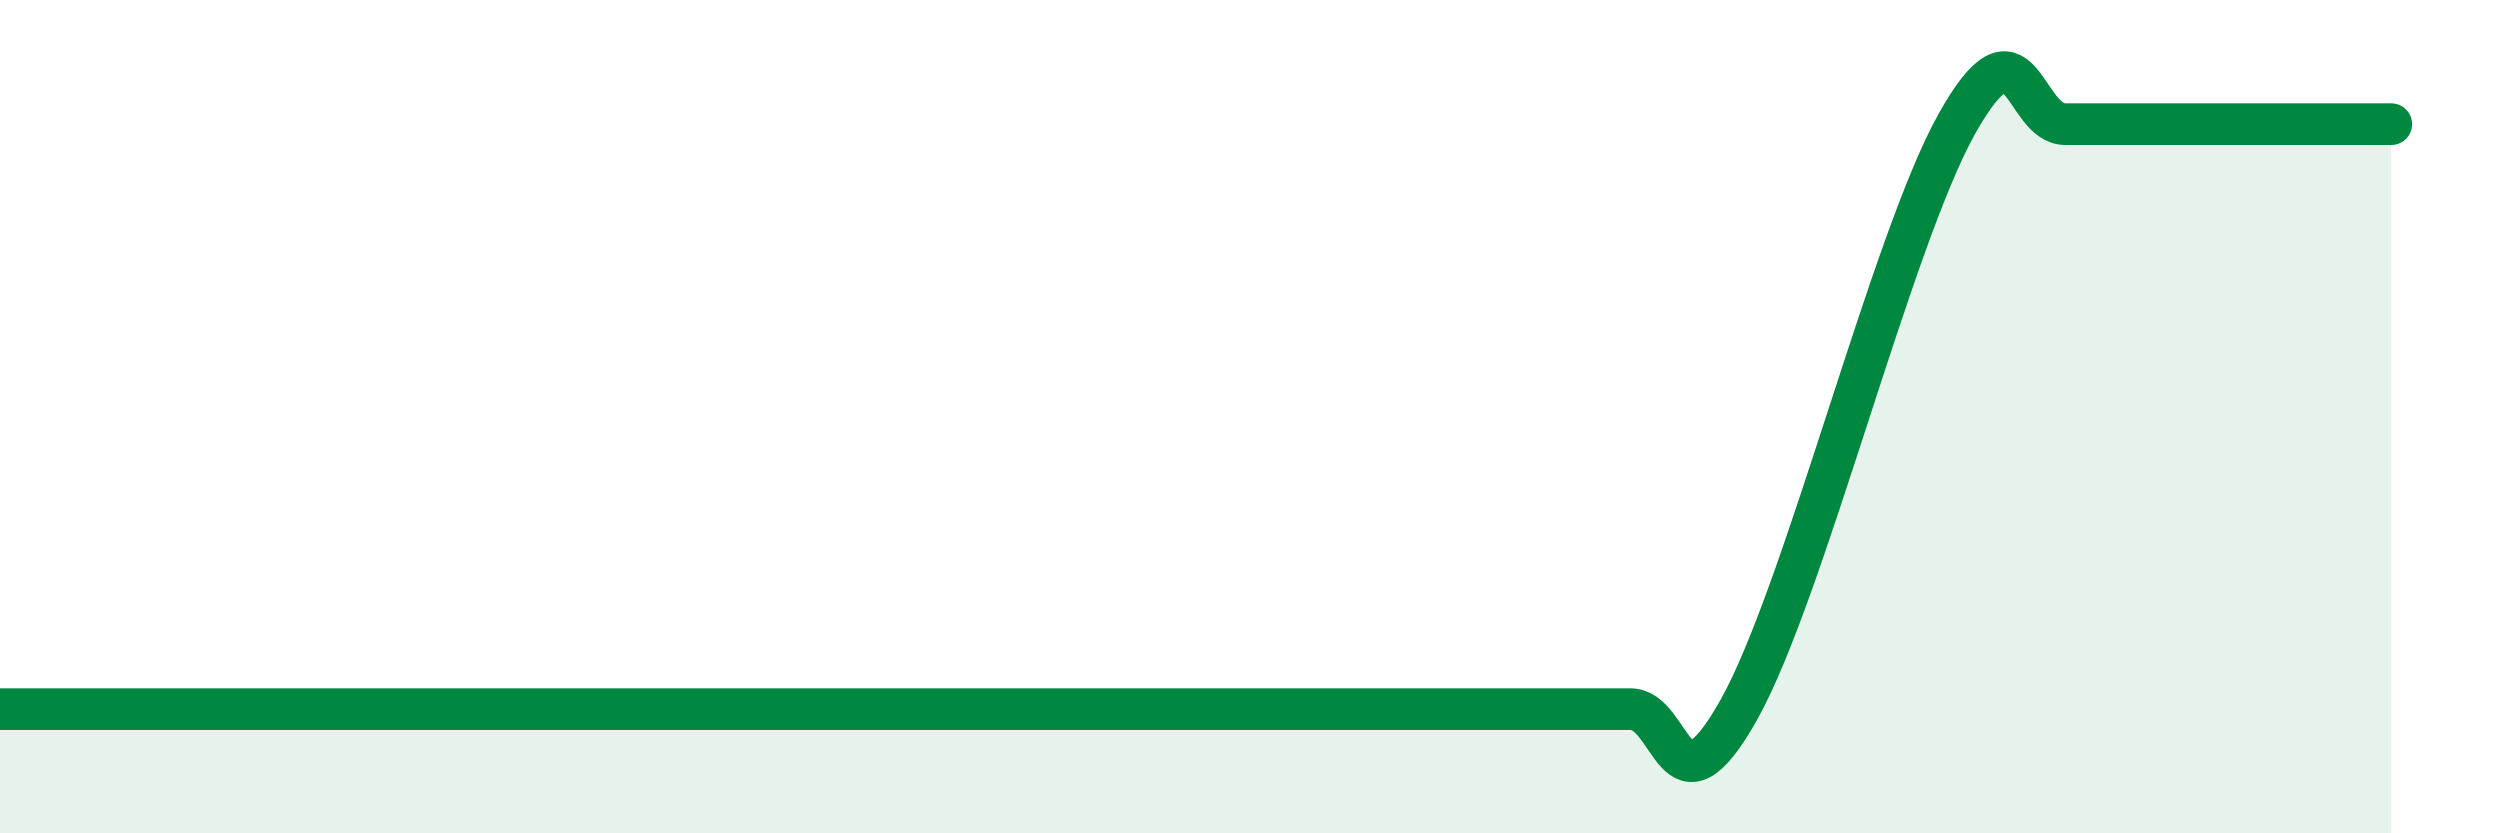
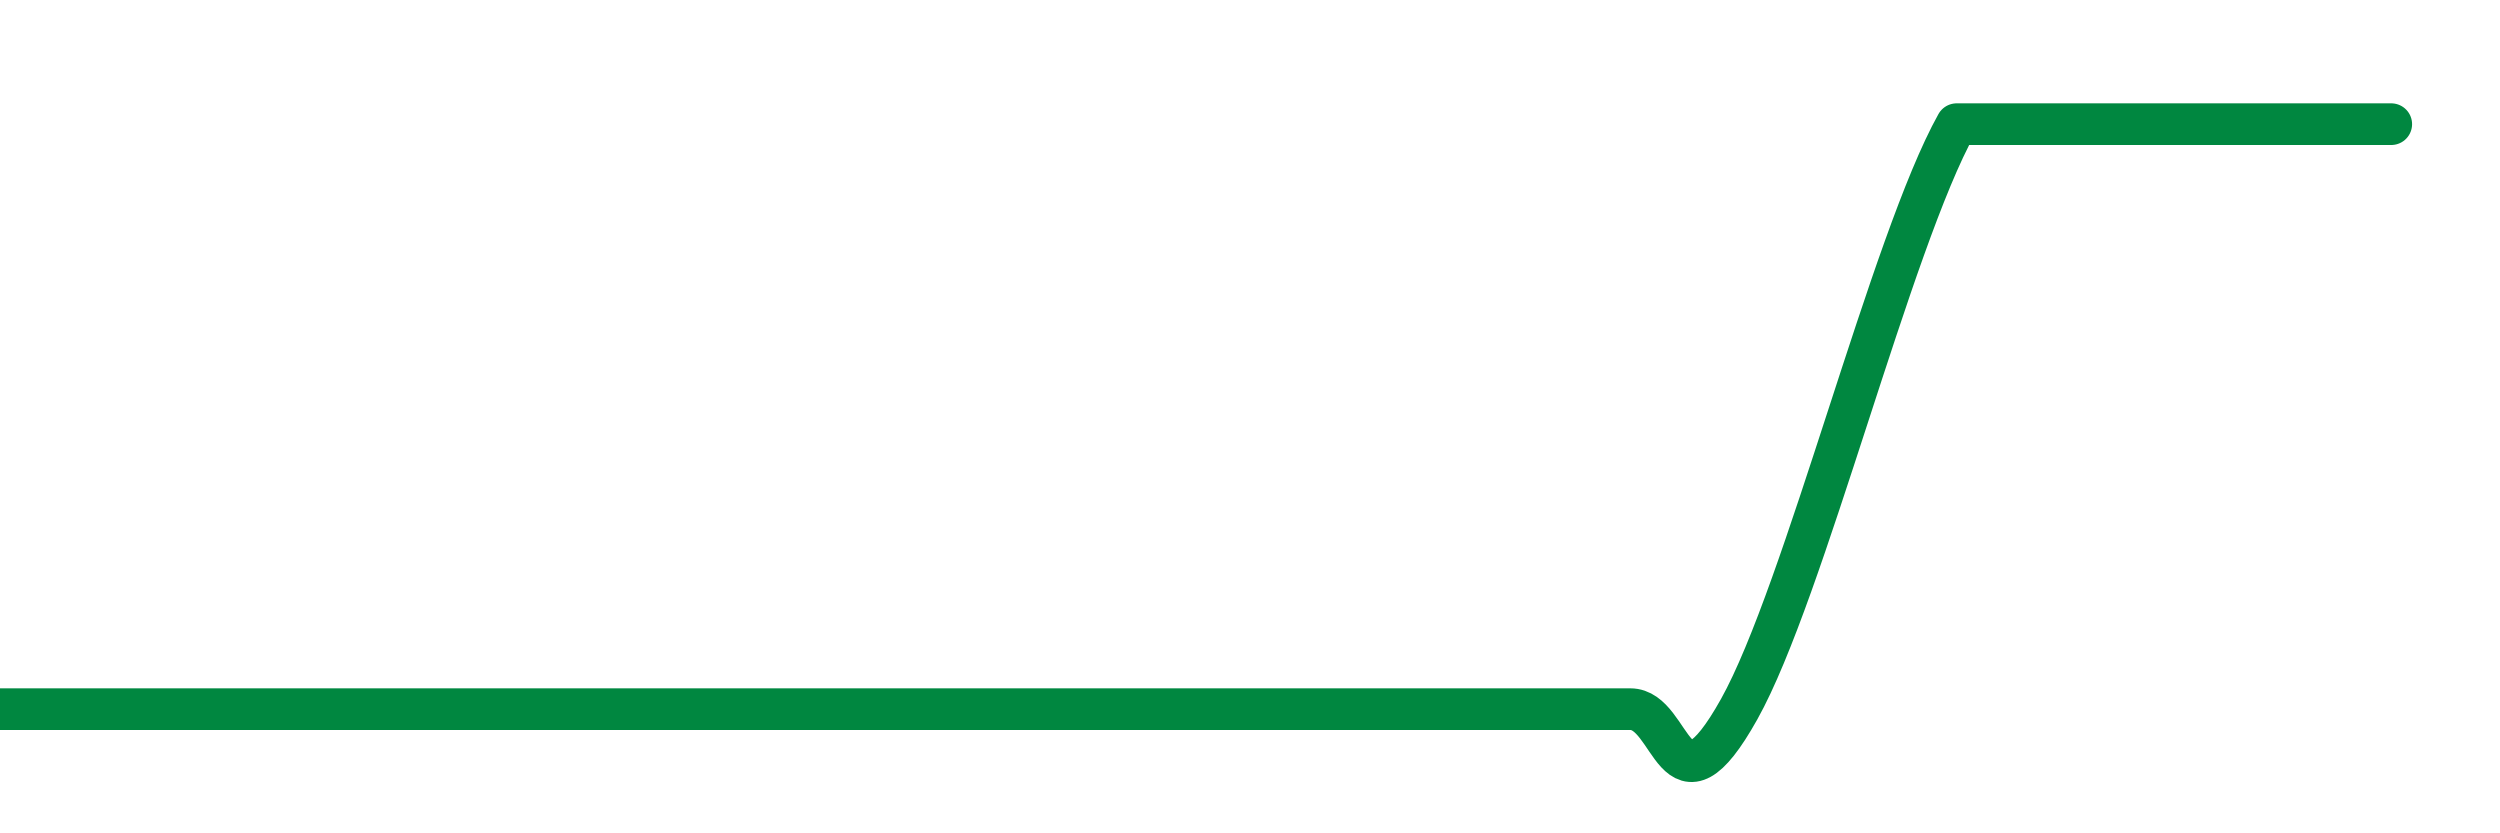
<svg xmlns="http://www.w3.org/2000/svg" width="60" height="20" viewBox="0 0 60 20">
-   <path d="M 0,17.02 C 0.52,17.02 1.57,17.02 2.61,17.02 C 3.65,17.02 4.18,17.02 5.22,17.02 C 6.26,17.02 6.79,17.02 7.83,17.02 C 8.87,17.02 9.39,17.02 10.43,17.02 C 11.47,17.02 12,17.02 13.04,17.02 C 14.08,17.02 14.61,17.02 15.65,17.02 C 16.69,17.02 17.22,17.02 18.26,17.02 C 19.3,17.02 19.83,17.02 20.87,17.02 C 21.91,17.02 22.44,17.02 23.48,17.02 C 24.52,17.02 25.05,17.02 26.09,17.02 C 27.13,17.02 27.66,17.02 28.7,17.02 C 29.74,17.02 30.26,17.02 31.3,17.02 C 32.34,17.02 32.87,17.02 33.91,17.02 C 34.95,17.02 35.48,17.02 36.52,17.02 C 37.56,17.02 38.09,17.02 39.13,17.02 C 40.17,17.02 40.17,19.83 41.74,17.02 C 43.31,14.21 45.39,5.79 46.96,2.98 C 48.53,0.17 48.53,2.98 49.57,2.98 C 50.61,2.98 51.13,2.98 52.17,2.98 C 53.21,2.98 53.74,2.98 54.78,2.98 C 55.82,2.98 56.87,2.98 57.39,2.98L57.39 20L0 20Z" fill="#008740" opacity="0.1" stroke-linecap="round" stroke-linejoin="round" />
-   <path d="M 0,17.02 C 0.52,17.02 1.57,17.02 2.61,17.02 C 3.65,17.02 4.18,17.02 5.22,17.02 C 6.26,17.02 6.79,17.02 7.83,17.02 C 8.87,17.02 9.39,17.02 10.43,17.02 C 11.47,17.02 12,17.02 13.04,17.02 C 14.08,17.02 14.61,17.02 15.65,17.02 C 16.69,17.02 17.22,17.02 18.26,17.02 C 19.3,17.02 19.83,17.02 20.87,17.02 C 21.91,17.02 22.44,17.02 23.48,17.02 C 24.52,17.02 25.05,17.02 26.09,17.02 C 27.13,17.02 27.66,17.02 28.7,17.02 C 29.74,17.02 30.26,17.02 31.3,17.02 C 32.34,17.02 32.87,17.02 33.91,17.02 C 34.95,17.02 35.48,17.02 36.52,17.02 C 37.56,17.02 38.09,17.02 39.13,17.02 C 40.17,17.02 40.17,19.83 41.74,17.02 C 43.31,14.21 45.39,5.79 46.96,2.98 C 48.53,0.17 48.53,2.98 49.57,2.98 C 50.61,2.98 51.13,2.98 52.17,2.98 C 53.21,2.98 53.74,2.98 54.78,2.98 C 55.82,2.98 56.87,2.98 57.39,2.98" stroke="#008740" stroke-width="1" fill="none" stroke-linecap="round" stroke-linejoin="round" />
+   <path d="M 0,17.02 C 0.52,17.02 1.57,17.02 2.61,17.02 C 3.65,17.02 4.18,17.02 5.22,17.02 C 6.26,17.02 6.79,17.02 7.83,17.02 C 8.87,17.02 9.39,17.02 10.43,17.02 C 11.47,17.02 12,17.02 13.04,17.02 C 14.08,17.02 14.61,17.02 15.65,17.02 C 16.69,17.02 17.22,17.02 18.26,17.02 C 19.3,17.02 19.83,17.02 20.87,17.02 C 21.91,17.02 22.44,17.02 23.48,17.02 C 24.52,17.02 25.05,17.02 26.09,17.02 C 27.13,17.02 27.66,17.02 28.7,17.02 C 29.74,17.02 30.26,17.02 31.3,17.02 C 32.34,17.02 32.87,17.02 33.91,17.02 C 34.95,17.02 35.48,17.02 36.52,17.02 C 37.56,17.02 38.09,17.02 39.13,17.02 C 40.17,17.02 40.17,19.83 41.74,17.02 C 43.31,14.21 45.39,5.79 46.96,2.98 C 50.61,2.98 51.13,2.98 52.17,2.98 C 53.21,2.98 53.74,2.98 54.78,2.98 C 55.82,2.98 56.87,2.98 57.39,2.98" stroke="#008740" stroke-width="1" fill="none" stroke-linecap="round" stroke-linejoin="round" />
</svg>